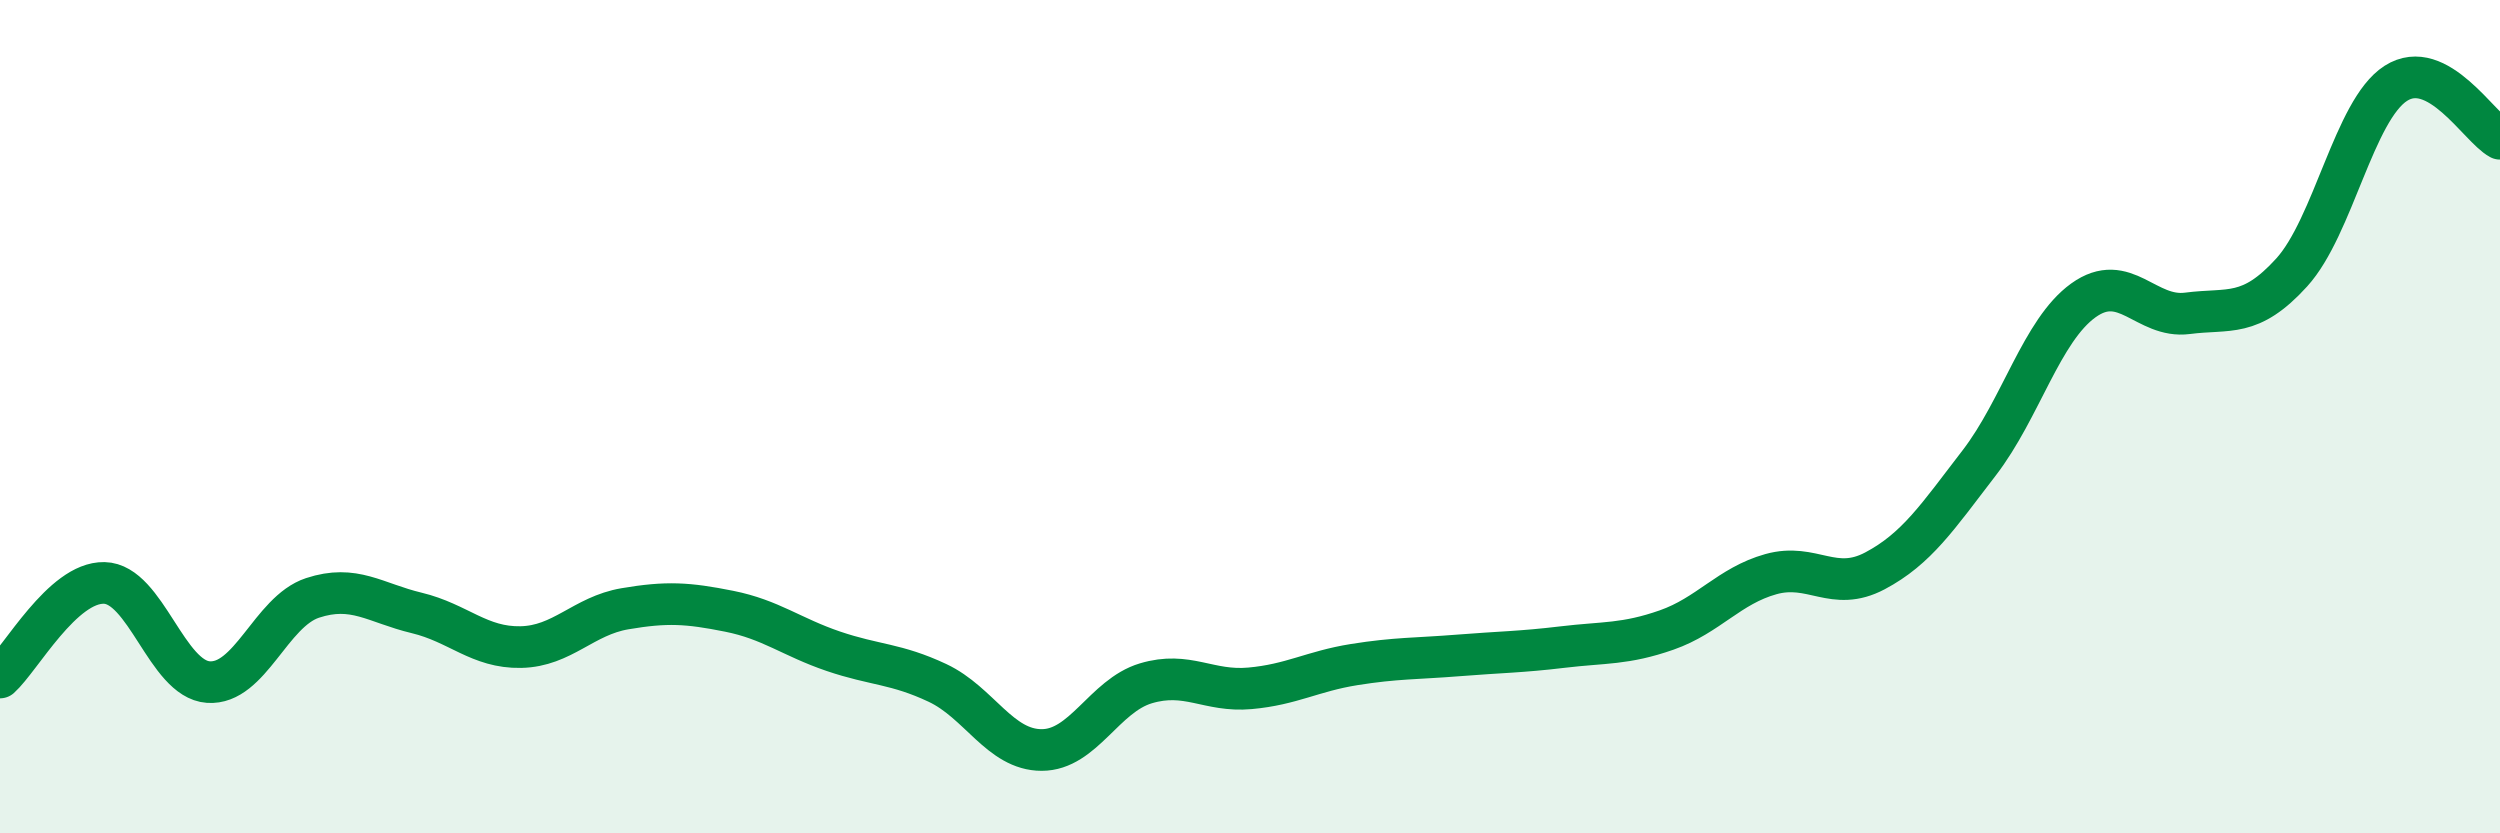
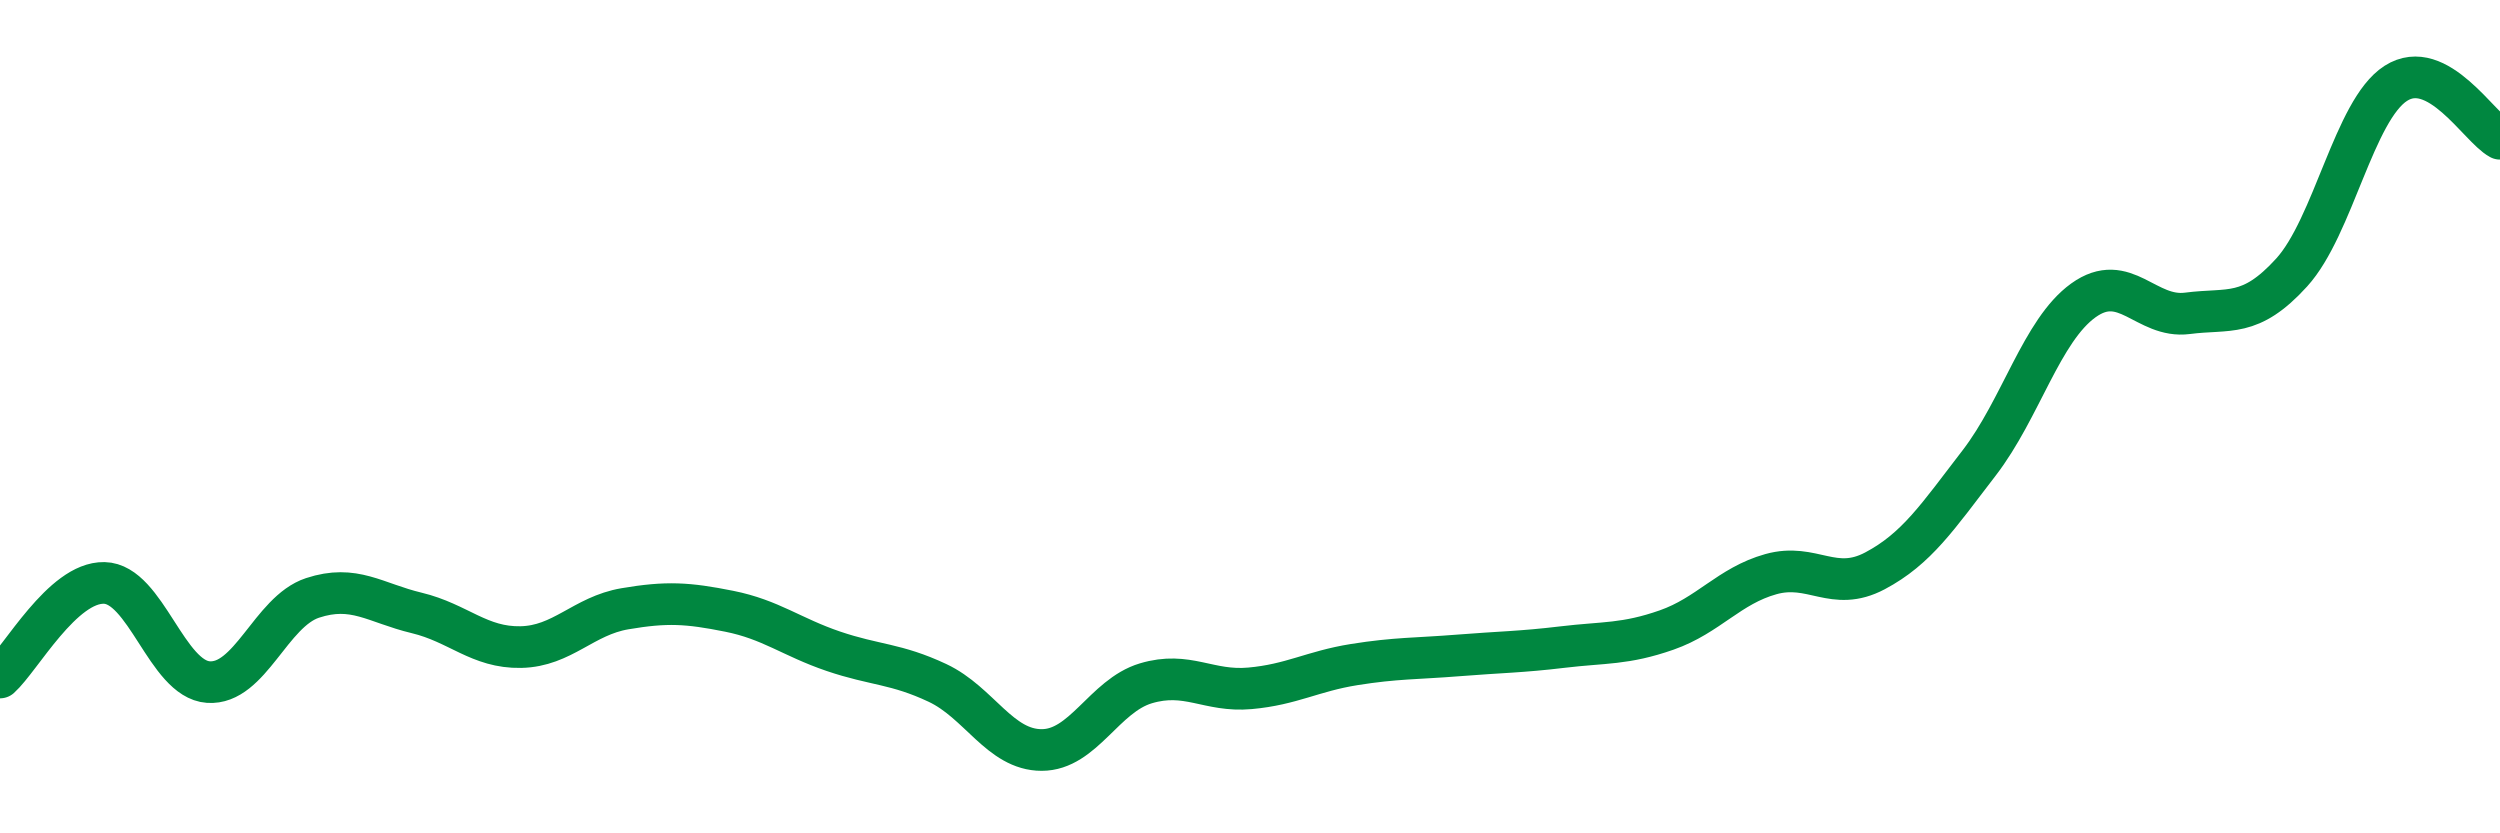
<svg xmlns="http://www.w3.org/2000/svg" width="60" height="20" viewBox="0 0 60 20">
-   <path d="M 0,16.26 C 0.5,15.81 1.5,13.97 2.5,13.99 C 3.5,14.01 4,16.3 5,16.37 C 6,16.44 6.5,14.68 7.5,14.35 C 8.5,14.02 9,14.47 10,14.71 C 11,14.95 11.5,15.55 12.5,15.53 C 13.5,15.51 14,14.78 15,14.61 C 16,14.44 16.5,14.47 17.5,14.67 C 18.5,14.87 19,15.29 20,15.63 C 21,15.97 21.5,15.92 22.5,16.39 C 23.5,16.86 24,18 25,18 C 26,18 26.5,16.7 27.5,16.4 C 28.5,16.1 29,16.61 30,16.52 C 31,16.43 31.5,16.11 32.5,15.95 C 33.5,15.79 34,15.81 35,15.73 C 36,15.65 36.5,15.65 37.5,15.53 C 38.5,15.41 39,15.47 40,15.12 C 41,14.77 41.5,14.06 42.5,13.78 C 43.5,13.5 44,14.23 45,13.7 C 46,13.17 46.5,12.41 47.5,11.11 C 48.5,9.81 49,7.93 50,7.21 C 51,6.49 51.5,7.65 52.5,7.52 C 53.5,7.39 54,7.64 55,6.54 C 56,5.44 56.5,2.64 57.5,2 C 58.5,1.36 59.5,3.06 60,3.33L60 20L0 20Z" fill="#008740" opacity="0.1" stroke-linecap="round" stroke-linejoin="round" />
  <path d="M 0,16.26 C 0.5,15.81 1.5,13.97 2.5,13.99 C 3.5,14.01 4,16.3 5,16.37 C 6,16.44 6.5,14.68 7.5,14.35 C 8.5,14.02 9,14.47 10,14.71 C 11,14.95 11.5,15.55 12.5,15.53 C 13.5,15.51 14,14.78 15,14.61 C 16,14.44 16.5,14.47 17.5,14.67 C 18.5,14.87 19,15.29 20,15.63 C 21,15.97 21.5,15.92 22.5,16.39 C 23.5,16.86 24,18 25,18 C 26,18 26.5,16.7 27.5,16.4 C 28.5,16.1 29,16.61 30,16.52 C 31,16.43 31.5,16.11 32.5,15.95 C 33.5,15.79 34,15.81 35,15.73 C 36,15.65 36.5,15.65 37.5,15.53 C 38.5,15.41 39,15.47 40,15.12 C 41,14.77 41.5,14.06 42.5,13.78 C 43.5,13.5 44,14.23 45,13.7 C 46,13.17 46.5,12.41 47.5,11.11 C 48.5,9.81 49,7.93 50,7.21 C 51,6.49 51.5,7.65 52.5,7.52 C 53.5,7.39 54,7.64 55,6.54 C 56,5.44 56.5,2.64 57.5,2 C 58.5,1.36 59.5,3.06 60,3.33" stroke="#008740" stroke-width="1" fill="none" stroke-linecap="round" stroke-linejoin="round" />
</svg>